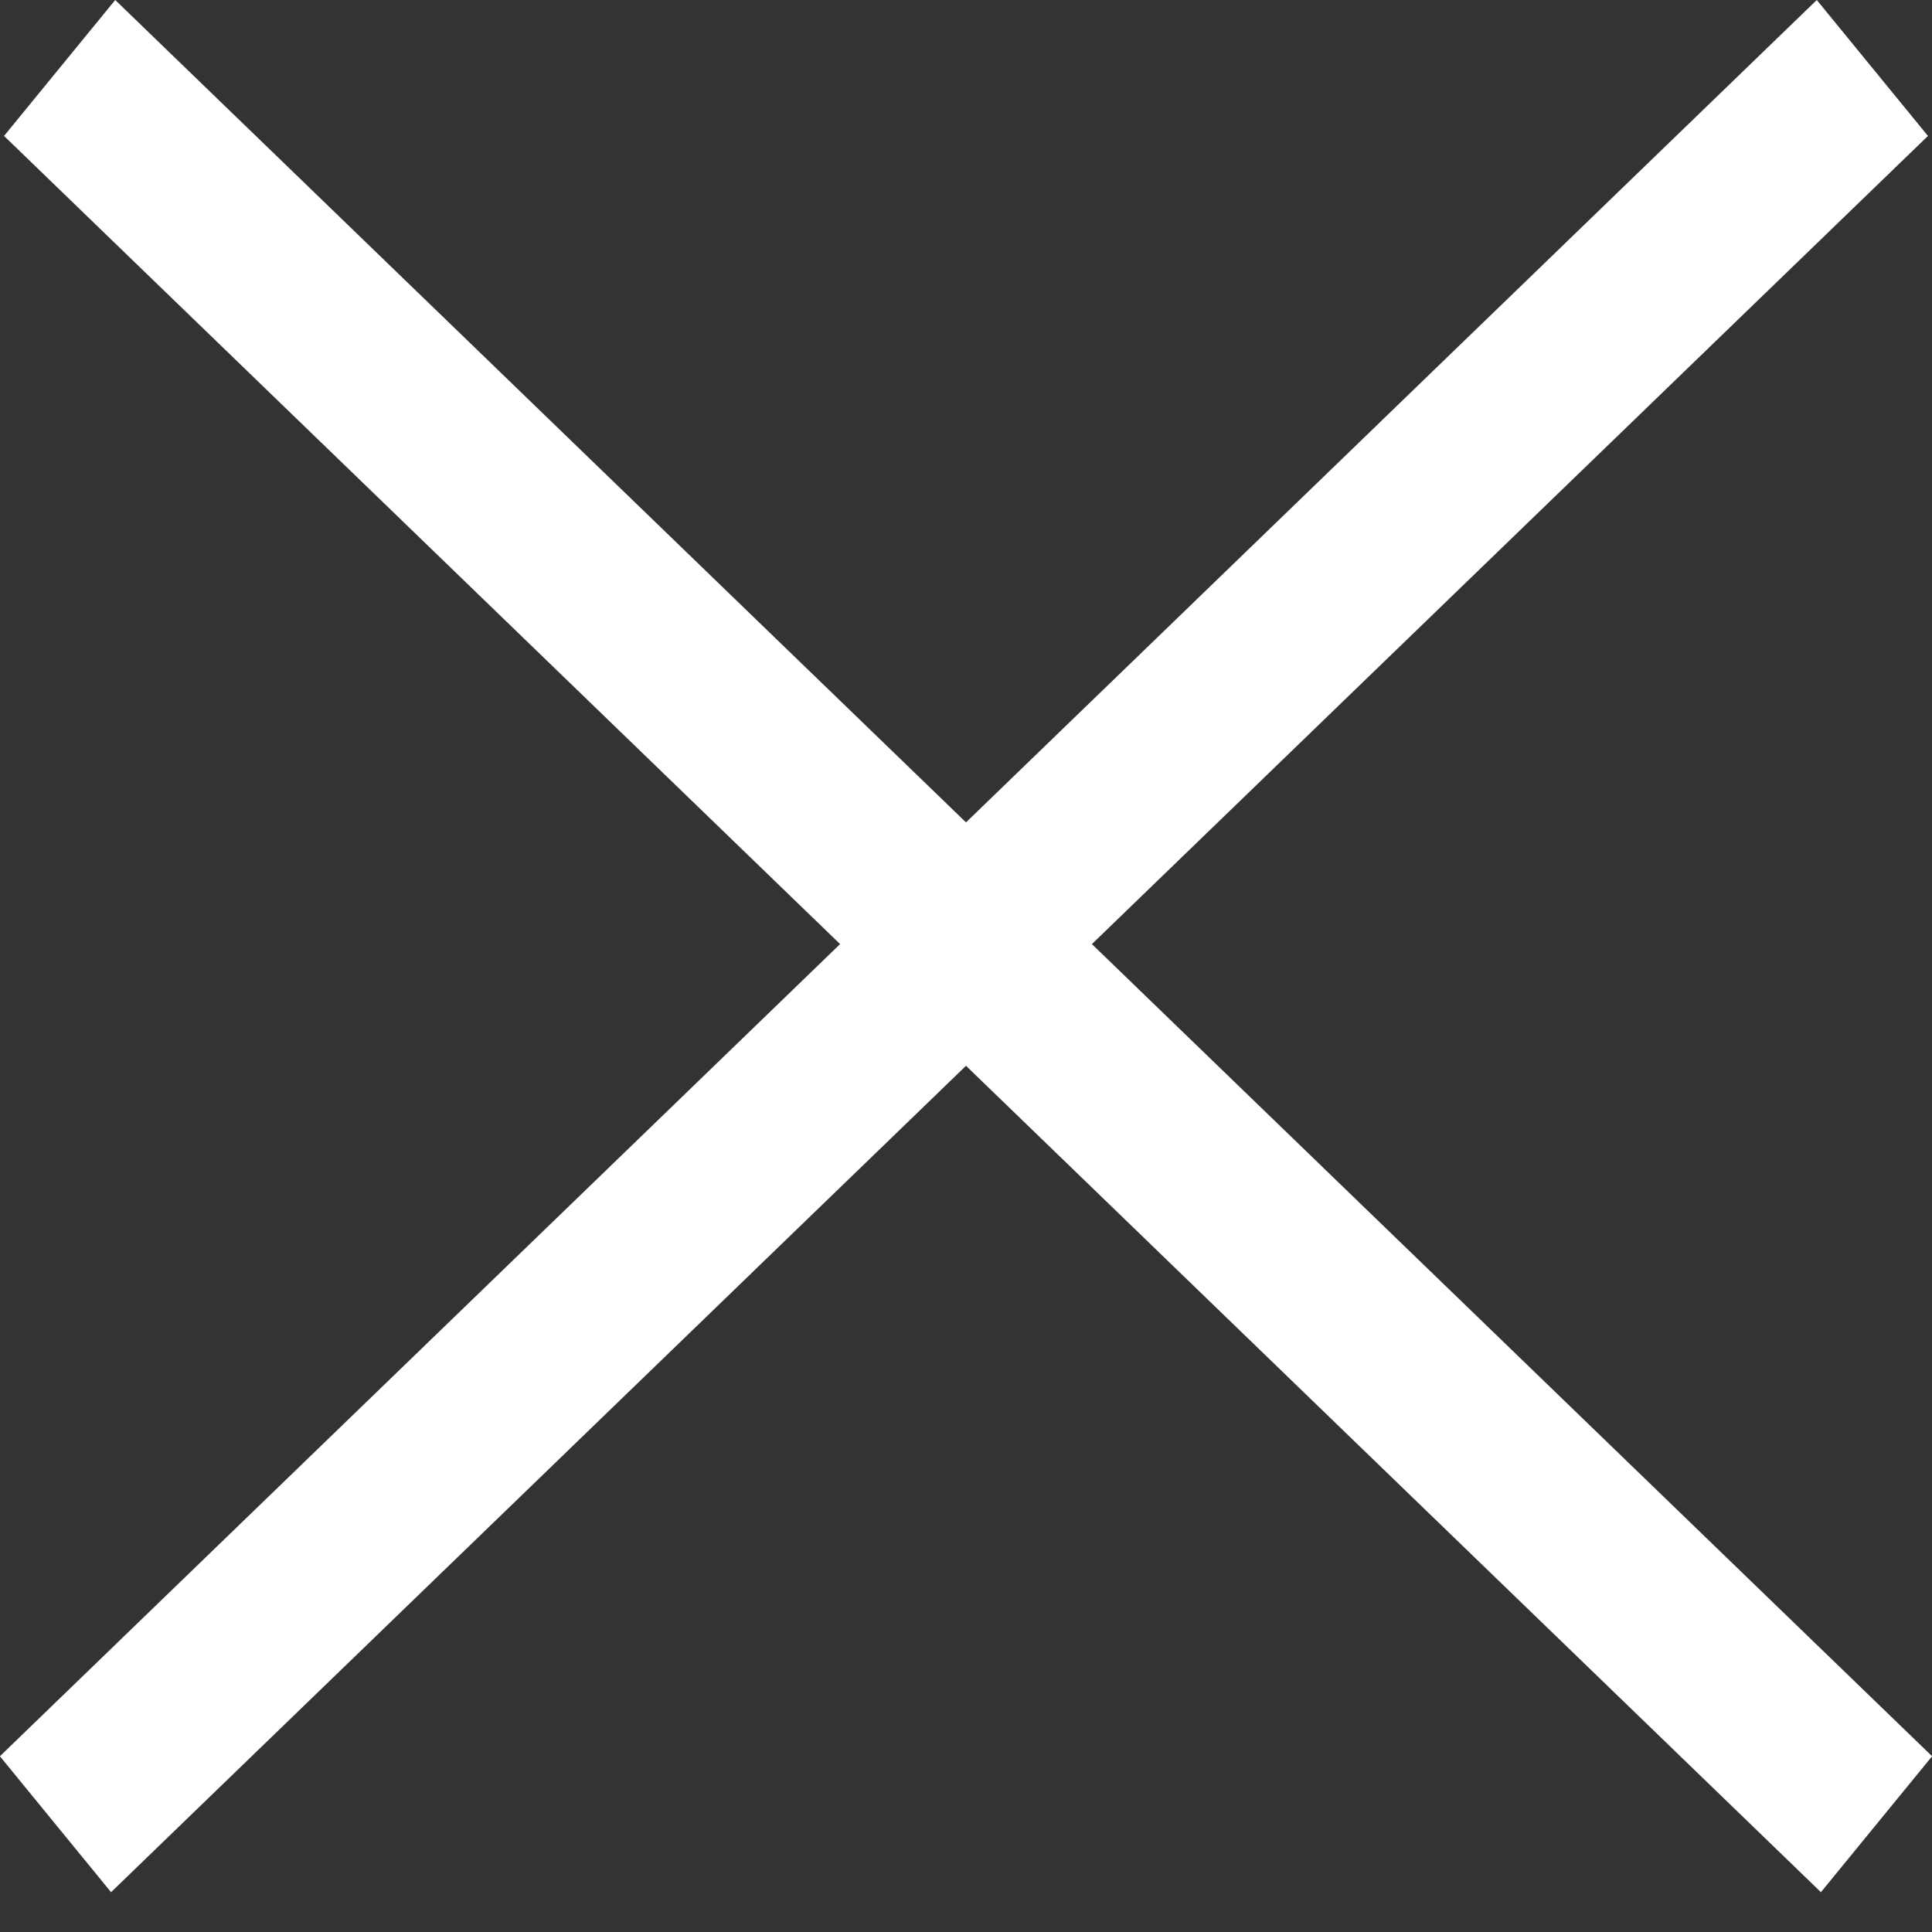
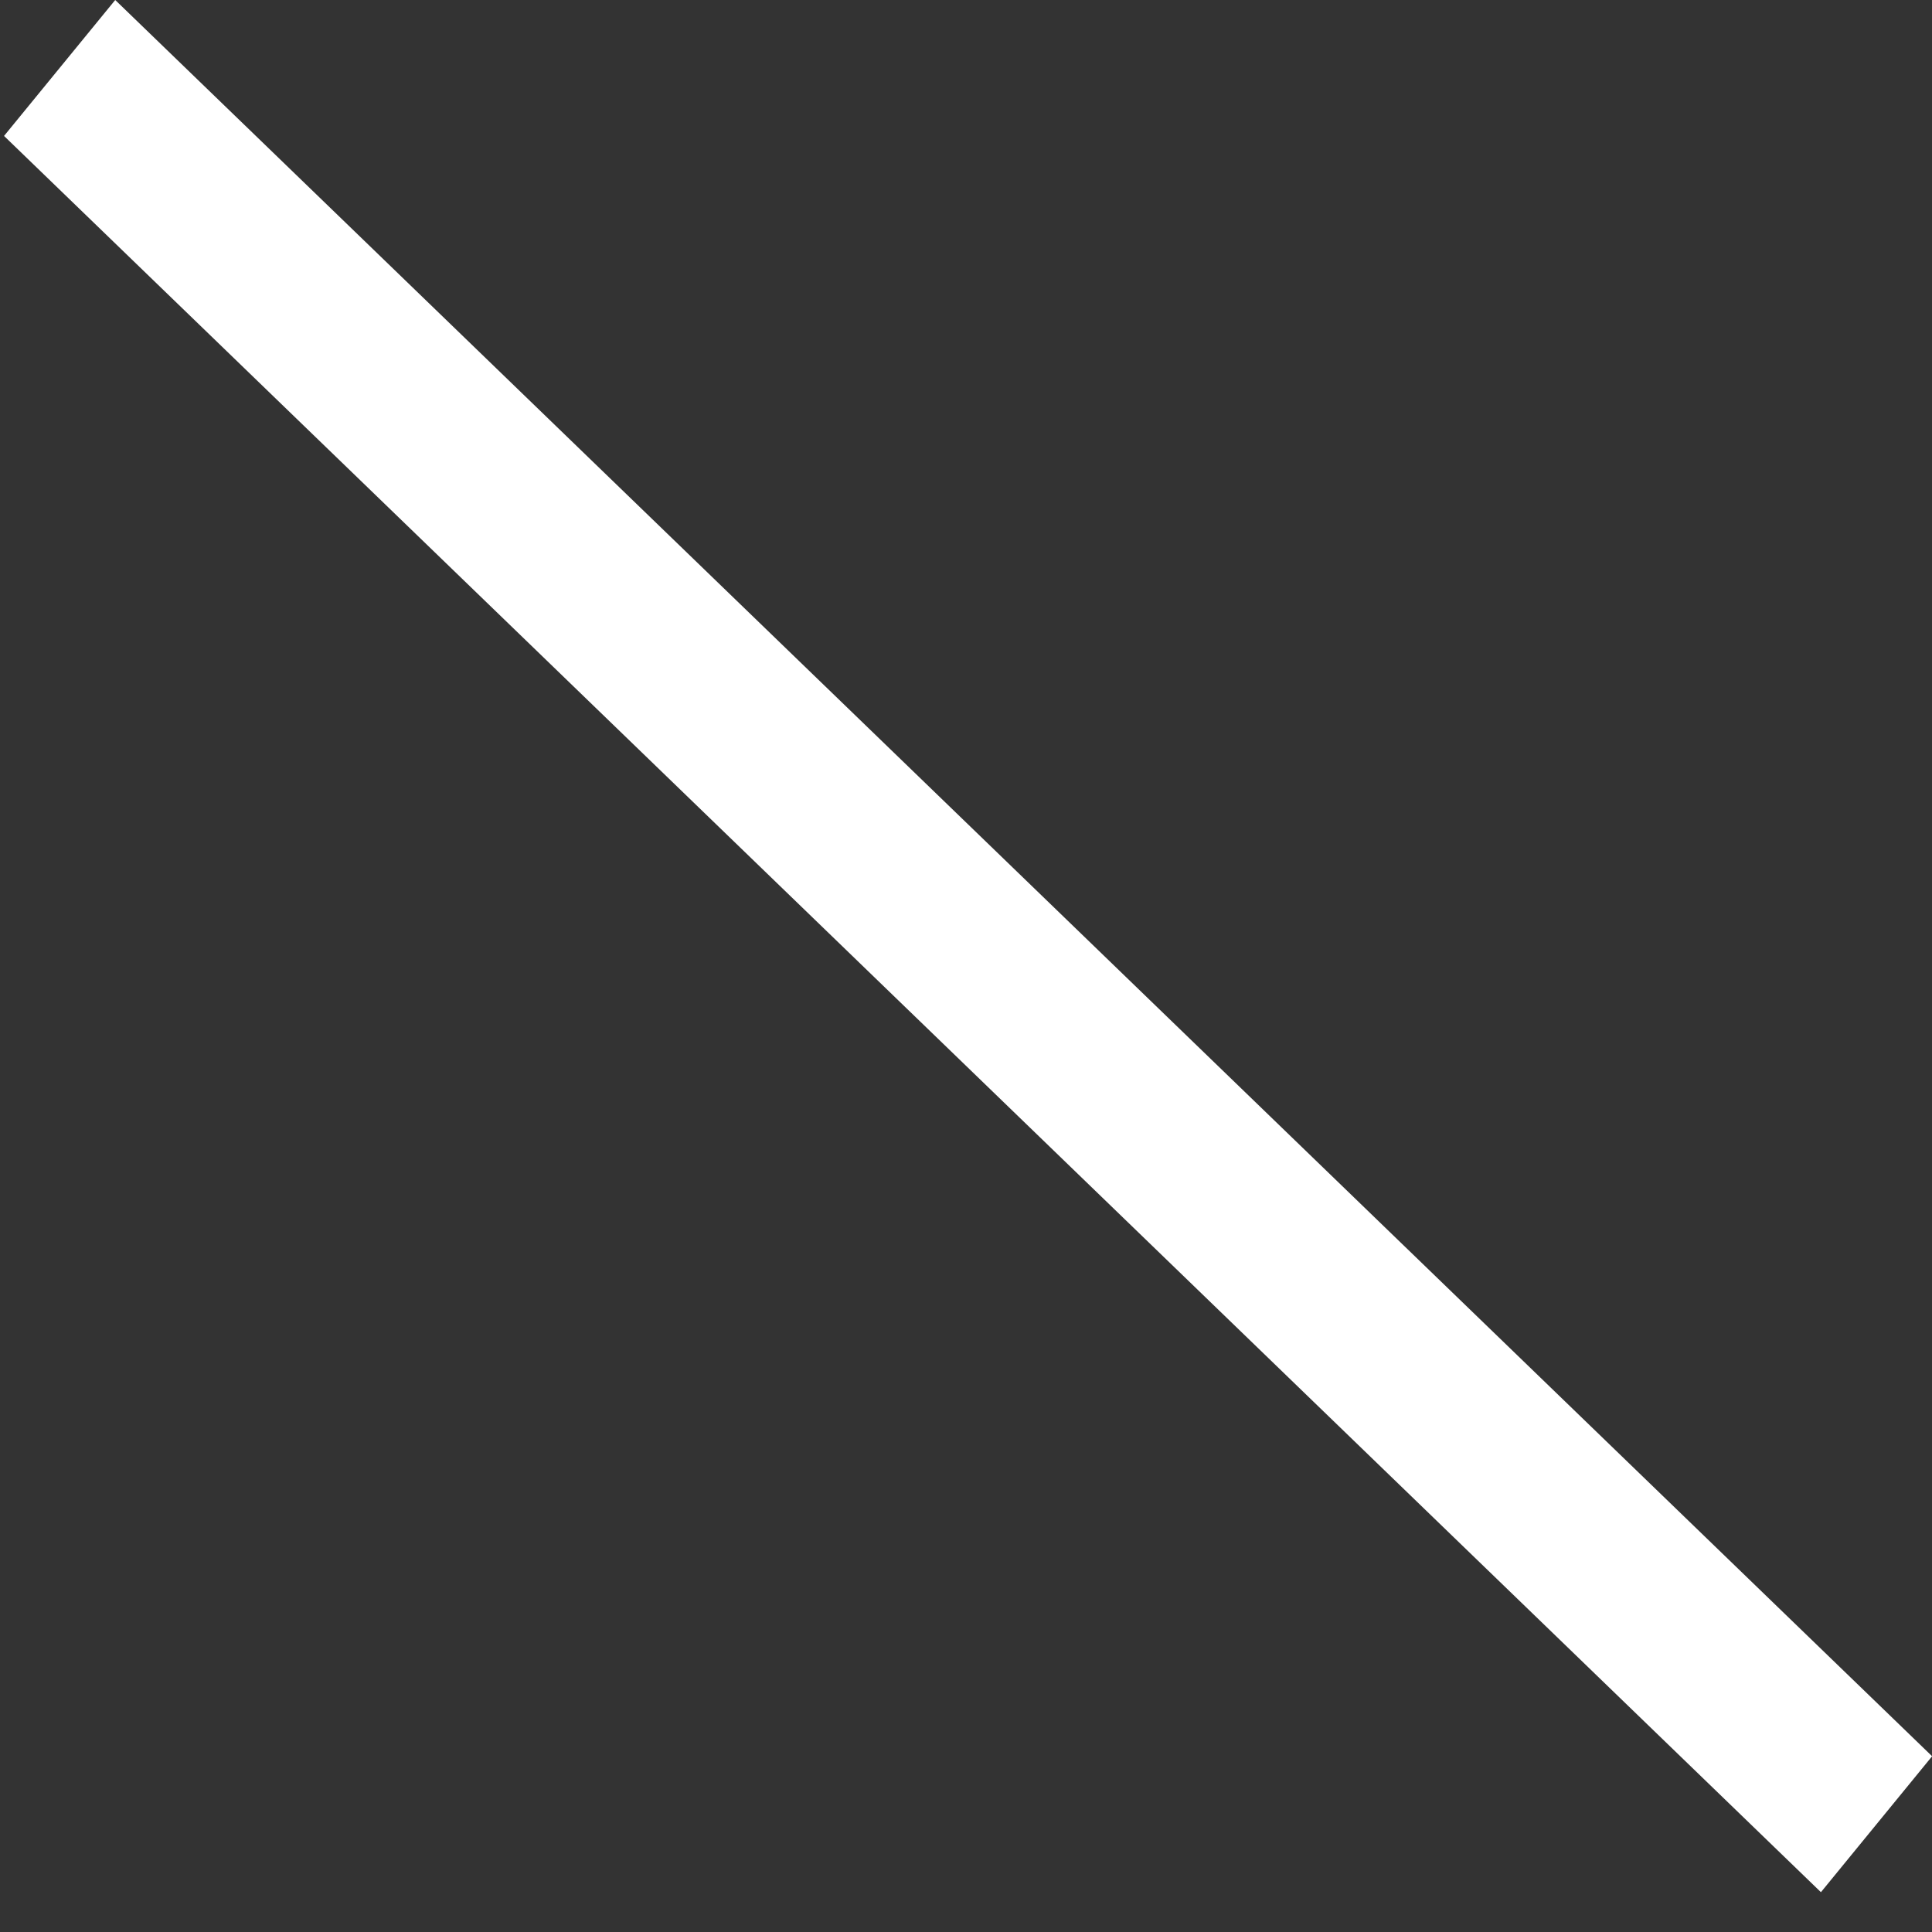
<svg xmlns="http://www.w3.org/2000/svg" width="22" height="22" viewBox="0 0 22 22" fill="none">
  <rect x="0" y="0" width="22" height="22" fill="#333333" stroke="none" />
-   <line y1="-1" x2="28.775" y2="-1" transform="matrix(-0.719 0.695 -0.633 -0.774 20.688 0)" stroke="white" stroke-width="2" />
  <line y1="-1" x2="28.775" y2="-1" transform="matrix(0.719 0.695 0.633 -0.774 1.312 0)" stroke="white" stroke-width="2" />
</svg>